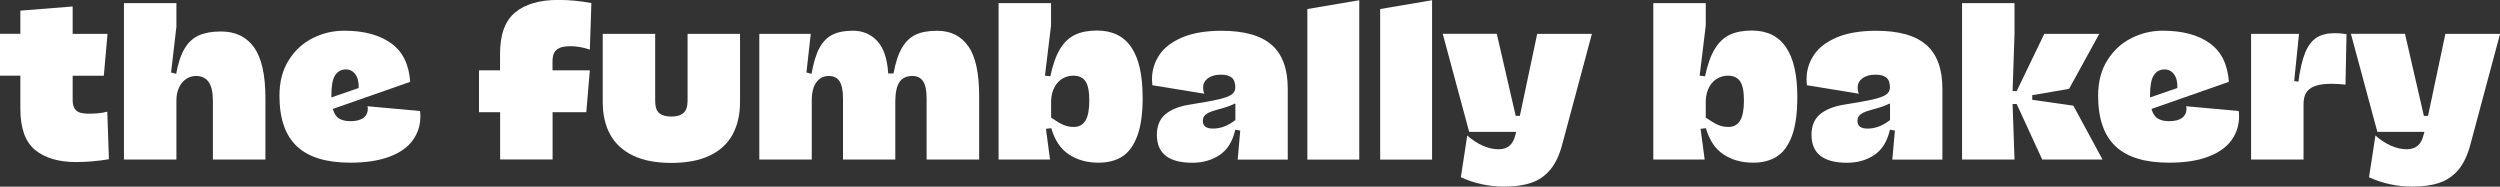
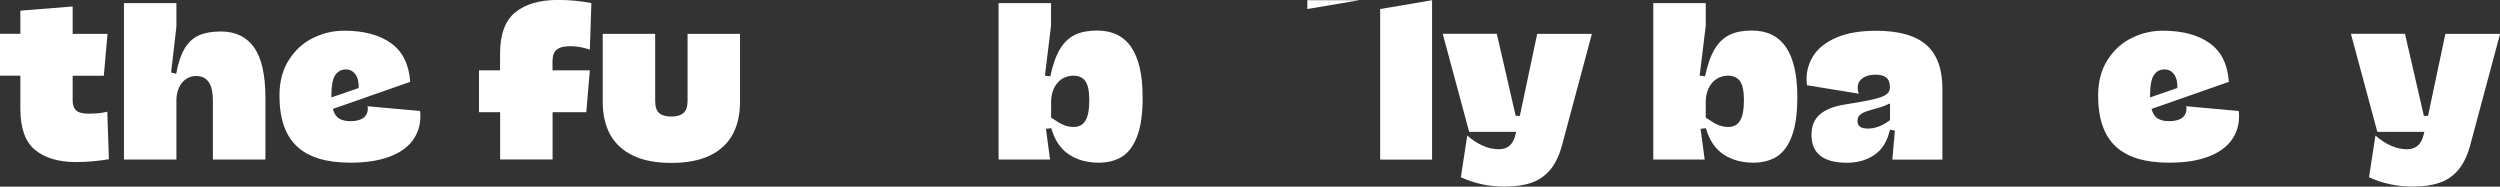
<svg xmlns="http://www.w3.org/2000/svg" id="Layer_1" data-name="Layer 1" viewBox="0 0 324.11 24.2">
  <rect x="0" y="0" width="324.11" height="24.2" fill="#333333" stroke="none" />
  <defs>
    <style>
      .cls-1 {
        fill: #fff;
      }
    </style>
  </defs>
  <path class="cls-1" d="M14.13,20.64c-1.48.25-2.93.37-4.33.37-2.24-.01-4-.54-5.26-1.58-1.26-1.04-1.9-2.81-1.9-5.31v-4.31H0v-5.43h2.64V1.38l6.78-.54v3.55h4.52l-.48,5.43h-4.04v3.19c0,.57.14,1,.43,1.29.29.28.81.43,1.57.44.44,0,.86-.02,1.25-.05s.81-.1,1.24-.21l.21,6.16Z" />
  <path class="cls-1" d="M32.93,6.14c.99,1.37,1.48,3.57,1.48,6.58v7.96h-6.81v-7.58c0-1.13-.18-1.95-.55-2.47s-.91-.78-1.62-.78c-.5,0-.94.14-1.33.41-.39.27-.7.65-.91,1.14-.22.49-.32,1.03-.32,1.63v7.65h-6.8V.41h6.8v3.05l-.69,5.94.66.17c.26-1.4.62-2.5,1.11-3.3.48-.8,1.1-1.36,1.85-1.69.75-.33,1.7-.5,2.85-.5,1.87,0,3.3.69,4.29,2.06Z" />
  <path class="cls-1" d="M54.46,14.39c.03.24.04.47.04.69,0,1.17-.33,2.2-.99,3.11-.66.91-1.67,1.62-3.03,2.13s-3.05.77-5.08.77c-3.09,0-5.39-.7-6.9-2.11-1.51-1.41-2.27-3.6-2.27-6.58,0-1.8.4-3.34,1.21-4.61.8-1.27,1.85-2.23,3.13-2.86,1.29-.64,2.63-.95,4.05-.95,2.54,0,4.56.54,6.06,1.61,1.51,1.07,2.34,2.74,2.5,5.02l-10.03,3.51c.16.59.43,1.01.8,1.24.38.23.86.35,1.46.35.77,0,1.34-.15,1.72-.44.38-.3.56-.7.56-1.23,0-.07-.02-.16-.07-.27l6.82.62ZM43.45,9.75c-.33.5-.49,1.39-.49,2.65v.23l3.54-1.22c.03-.77-.12-1.36-.43-1.78s-.72-.63-1.23-.63c-.6,0-1.06.25-1.39.76Z" />
  <path class="cls-1" d="M72.57,6.21c-.35.14-.59.36-.73.64-.14.29-.21.66-.21,1.13v1.14h4.84l-.46,5.43h-4.37v6.12h-6.8v-6.12h-2.74v-5.43h2.73v-2.16c0-2.5.66-4.29,1.97-5.36,1.32-1.07,3.17-1.61,5.55-1.61,1.47,0,2.91.14,4.32.41l-.2,6.03c-.87-.29-1.69-.44-2.45-.44-.62,0-1.1.07-1.45.21Z" />
  <path class="cls-1" d="M82.09,20.18c-1.32-.63-2.31-1.53-2.97-2.71-.65-1.18-.98-2.6-.98-4.26V4.39h6.8v8.68c0,.78.18,1.31.53,1.6.35.29.87.44,1.56.44s1.21-.15,1.57-.46c.36-.31.54-.83.54-1.58V4.39h6.8v8.82c0,1.66-.33,3.08-.98,4.26-.65,1.18-1.64,2.08-2.97,2.71-1.32.63-2.98.94-4.96.94s-3.62-.31-4.94-.94Z" />
-   <path class="cls-1" d="M125.54,5.99c.93,1.34,1.4,3.48,1.4,6.41v8.28h-6.81v-7.9c0-1.05-.15-1.8-.46-2.25-.31-.45-.77-.68-1.38-.68-.75,0-1.3.25-1.66.76-.35.51-.54,1.31-.56,2.41v7.66h-6.78v-7.9c0-1.04-.15-1.79-.45-2.25-.3-.45-.76-.68-1.38-.68-.66,0-1.2.26-1.6.79-.41.53-.61,1.31-.62,2.34v7.7h-6.8V4.39h6.67l-.56,5.01.66.17c.25-1.43.59-2.55,1.03-3.36.44-.81,1.01-1.38,1.7-1.72.69-.34,1.56-.51,2.62-.51,1.29,0,2.35.45,3.17,1.34.83.89,1.3,2.29,1.42,4.2h.69c.26-1.42.63-2.53,1.1-3.33.47-.8,1.06-1.37,1.79-1.7.72-.34,1.65-.5,2.77-.5,1.76,0,3.1.67,4.03,2.01Z" />
  <path class="cls-1" d="M148.14,12.61c0,2.09-.23,3.77-.7,5.02-.47,1.25-1.12,2.14-1.96,2.67-.84.53-1.86.79-3.05.79-1.5,0-2.79-.36-3.86-1.07-1.07-.71-1.83-1.84-2.28-3.4l-.69.08.53,3.98h-6.67V.41h6.8v2.91l-.79,6.49.7.08c.32-1.51.74-2.7,1.27-3.56.53-.86,1.18-1.47,1.95-1.83.77-.36,1.72-.54,2.84-.54,3.94,0,5.91,2.88,5.9,8.64ZM140.72,15.64c.34-.55.5-1.42.5-2.61s-.16-1.98-.49-2.48-.86-.74-1.6-.74c-.47,0-.91.12-1.33.35-.42.23-.77.59-1.05,1.07-.28.48-.44,1.08-.48,1.78v2.24c.67.46,1.21.78,1.62.95.41.17.85.26,1.31.26.68,0,1.19-.27,1.52-.82Z" />
-   <path class="cls-1" d="M164.87,5.82c1.39,1.23,2.08,3.12,2.08,5.67v9.2h-6.49l.33-3.76-.64-.12c-.34,1.5-1.01,2.59-2.01,3.27-1,.68-2.19,1.02-3.56,1.02-3.07,0-4.6-1.21-4.6-3.62,0-1.16.37-2.04,1.1-2.66.73-.62,1.79-1.04,3.17-1.26,1.64-.26,2.86-.48,3.66-.66.8-.18,1.37-.39,1.72-.62.35-.23.52-.55.52-.93h0c0-.62-.16-1.05-.48-1.3-.32-.25-.78-.37-1.38-.37-.69,0-1.25.15-1.67.45-.42.3-.64.7-.64,1.21,0,.34.05.61.16.81l-6.74-1.1c-.04-.39-.05-.65-.05-.79,0-1.14.32-2.18.95-3.13.63-.95,1.62-1.7,2.97-2.28,1.35-.57,3.05-.86,5.09-.86,2.95,0,5.12.61,6.51,1.84ZM158.66,16.42c.46-.16.96-.45,1.5-.85v-2.09l-.09-.05c-.44.25-1.17.5-2.19.77-.51.13-.91.27-1.19.41-.28.14-.47.3-.58.46-.11.17-.17.38-.17.62,0,.65.44.98,1.32.98.47,0,.93-.08,1.39-.25Z" />
-   <path class="cls-1" d="M176.22.03v20.66h-6.73V1.17L176.22.03Z" />
+   <path class="cls-1" d="M176.22.03h-6.73V1.17L176.22.03Z" />
  <path class="cls-1" d="M185.66.03v20.66h-6.73V1.17L185.66.03Z" />
  <path class="cls-1" d="M199.3,4.39h7.08l-3.82,14.24c-.36,1.41-.88,2.53-1.55,3.34-.67.81-1.5,1.39-2.47,1.72-.98.34-2.15.5-3.53.5-1.97,0-3.84-.4-5.62-1.21l.83-5.41c.63.56,1.29.99,1.99,1.31.7.31,1.39.47,2.08.47,1.15,0,1.86-.6,2.15-1.79l.13-.46h-6.1l-3.43-12.72h7.01l2.45,10.64h.54l2.25-10.64Z" />
  <path class="cls-1" d="M233.01,12.61c0,2.09-.23,3.77-.7,5.02-.47,1.25-1.12,2.14-1.96,2.67-.84.53-1.86.79-3.05.79-1.5,0-2.79-.36-3.86-1.07-1.07-.71-1.83-1.84-2.28-3.4l-.69.08.53,3.98h-6.66V.41h6.8v2.91l-.79,6.49.7.08c.32-1.51.74-2.7,1.27-3.56s1.18-1.47,1.95-1.83c.77-.36,1.72-.54,2.84-.54,3.94,0,5.91,2.88,5.9,8.64ZM225.59,15.64c.34-.55.5-1.42.5-2.61s-.16-1.98-.49-2.48c-.33-.49-.86-.74-1.6-.74-.47,0-.91.12-1.33.35-.42.23-.77.59-1.05,1.07-.28.48-.44,1.08-.48,1.78v2.24c.67.46,1.21.78,1.62.95.41.17.85.26,1.31.26.68,0,1.19-.27,1.52-.82Z" />
  <path class="cls-1" d="M249.74,5.82c1.39,1.23,2.08,3.12,2.08,5.67v9.2h-6.49l.33-3.76-.64-.12c-.34,1.5-1,2.59-2.01,3.27-1,.68-2.19,1.02-3.56,1.02-3.07,0-4.6-1.21-4.6-3.62,0-1.16.37-2.04,1.1-2.66.73-.62,1.79-1.04,3.17-1.26,1.64-.26,2.86-.48,3.66-.66.8-.18,1.37-.39,1.72-.62.35-.23.52-.55.52-.93h0c0-.62-.16-1.05-.48-1.3-.32-.25-.78-.37-1.39-.37-.69,0-1.25.15-1.67.45-.42.3-.64.7-.64,1.21,0,.34.05.61.16.81l-6.74-1.1c-.04-.39-.05-.65-.05-.79,0-1.14.32-2.18.95-3.13.63-.95,1.62-1.7,2.97-2.28,1.35-.57,3.05-.86,5.1-.86,2.95,0,5.12.61,6.51,1.84ZM243.53,16.42c.46-.16.96-.45,1.5-.85v-2.09l-.09-.05c-.44.25-1.17.5-2.19.77-.51.13-.91.27-1.19.41-.28.14-.47.3-.58.46-.11.17-.17.38-.17.62,0,.65.44.98,1.32.98.47,0,.93-.08,1.39-.25Z" />
-   <path class="cls-1" d="M272.58,20.68h-7.82l-3.31-7.2h-.53l.25,7.2h-6.8V.41h6.8v3.98l-.25,7.42h.53l3.58-7.42h7.13l-3.92,7.13-4.77.82v.6l5.33.76,3.79,7Z" />
  <path class="cls-1" d="M290.24,14.39c.03.24.04.47.04.69,0,1.17-.33,2.2-.99,3.11-.66.91-1.67,1.62-3.03,2.13-1.36.52-3.05.77-5.08.77-3.09,0-5.39-.7-6.9-2.11-1.51-1.41-2.27-3.6-2.27-6.58,0-1.8.4-3.34,1.21-4.61.8-1.27,1.85-2.23,3.13-2.86,1.28-.64,2.63-.95,4.05-.95,2.53,0,4.56.54,6.06,1.61,1.51,1.07,2.34,2.74,2.5,5.02l-10.03,3.51c.16.59.43,1.01.8,1.24.38.23.86.35,1.46.35.77,0,1.34-.15,1.72-.44s.56-.7.56-1.23c0-.07-.02-.16-.07-.27l6.82.62ZM279.23,9.75c-.33.5-.49,1.39-.49,2.65v.23l3.54-1.22c.03-.77-.12-1.36-.43-1.78-.31-.42-.72-.63-1.23-.63-.6,0-1.07.25-1.39.76Z" />
-   <path class="cls-1" d="M297.97,10.59c.22-1.62.52-2.88.89-3.78.38-.91.87-1.55,1.47-1.93.6-.38,1.38-.58,2.34-.58.47,0,.98.04,1.54.12l-.13,6.55c-.72-.07-1.33-.11-1.8-.11-.95,0-1.68.11-2.22.32-.54.22-.91.52-1.11.9-.21.38-.31.86-.31,1.42v7.18h-6.8V4.39h6.21l-.62,6.11.54.09Z" />
  <path class="cls-1" d="M317.04,4.39h7.08l-3.82,14.24c-.36,1.41-.88,2.53-1.55,3.34-.67.81-1.5,1.39-2.47,1.72-.98.34-2.15.5-3.53.5-1.97,0-3.84-.4-5.62-1.21l.83-5.41c.63.56,1.29.99,1.99,1.31.7.31,1.39.47,2.08.47,1.15,0,1.86-.6,2.15-1.79l.13-.46h-6.1l-3.43-12.72h7.01l2.45,10.64h.54l2.25-10.64Z" />
</svg>